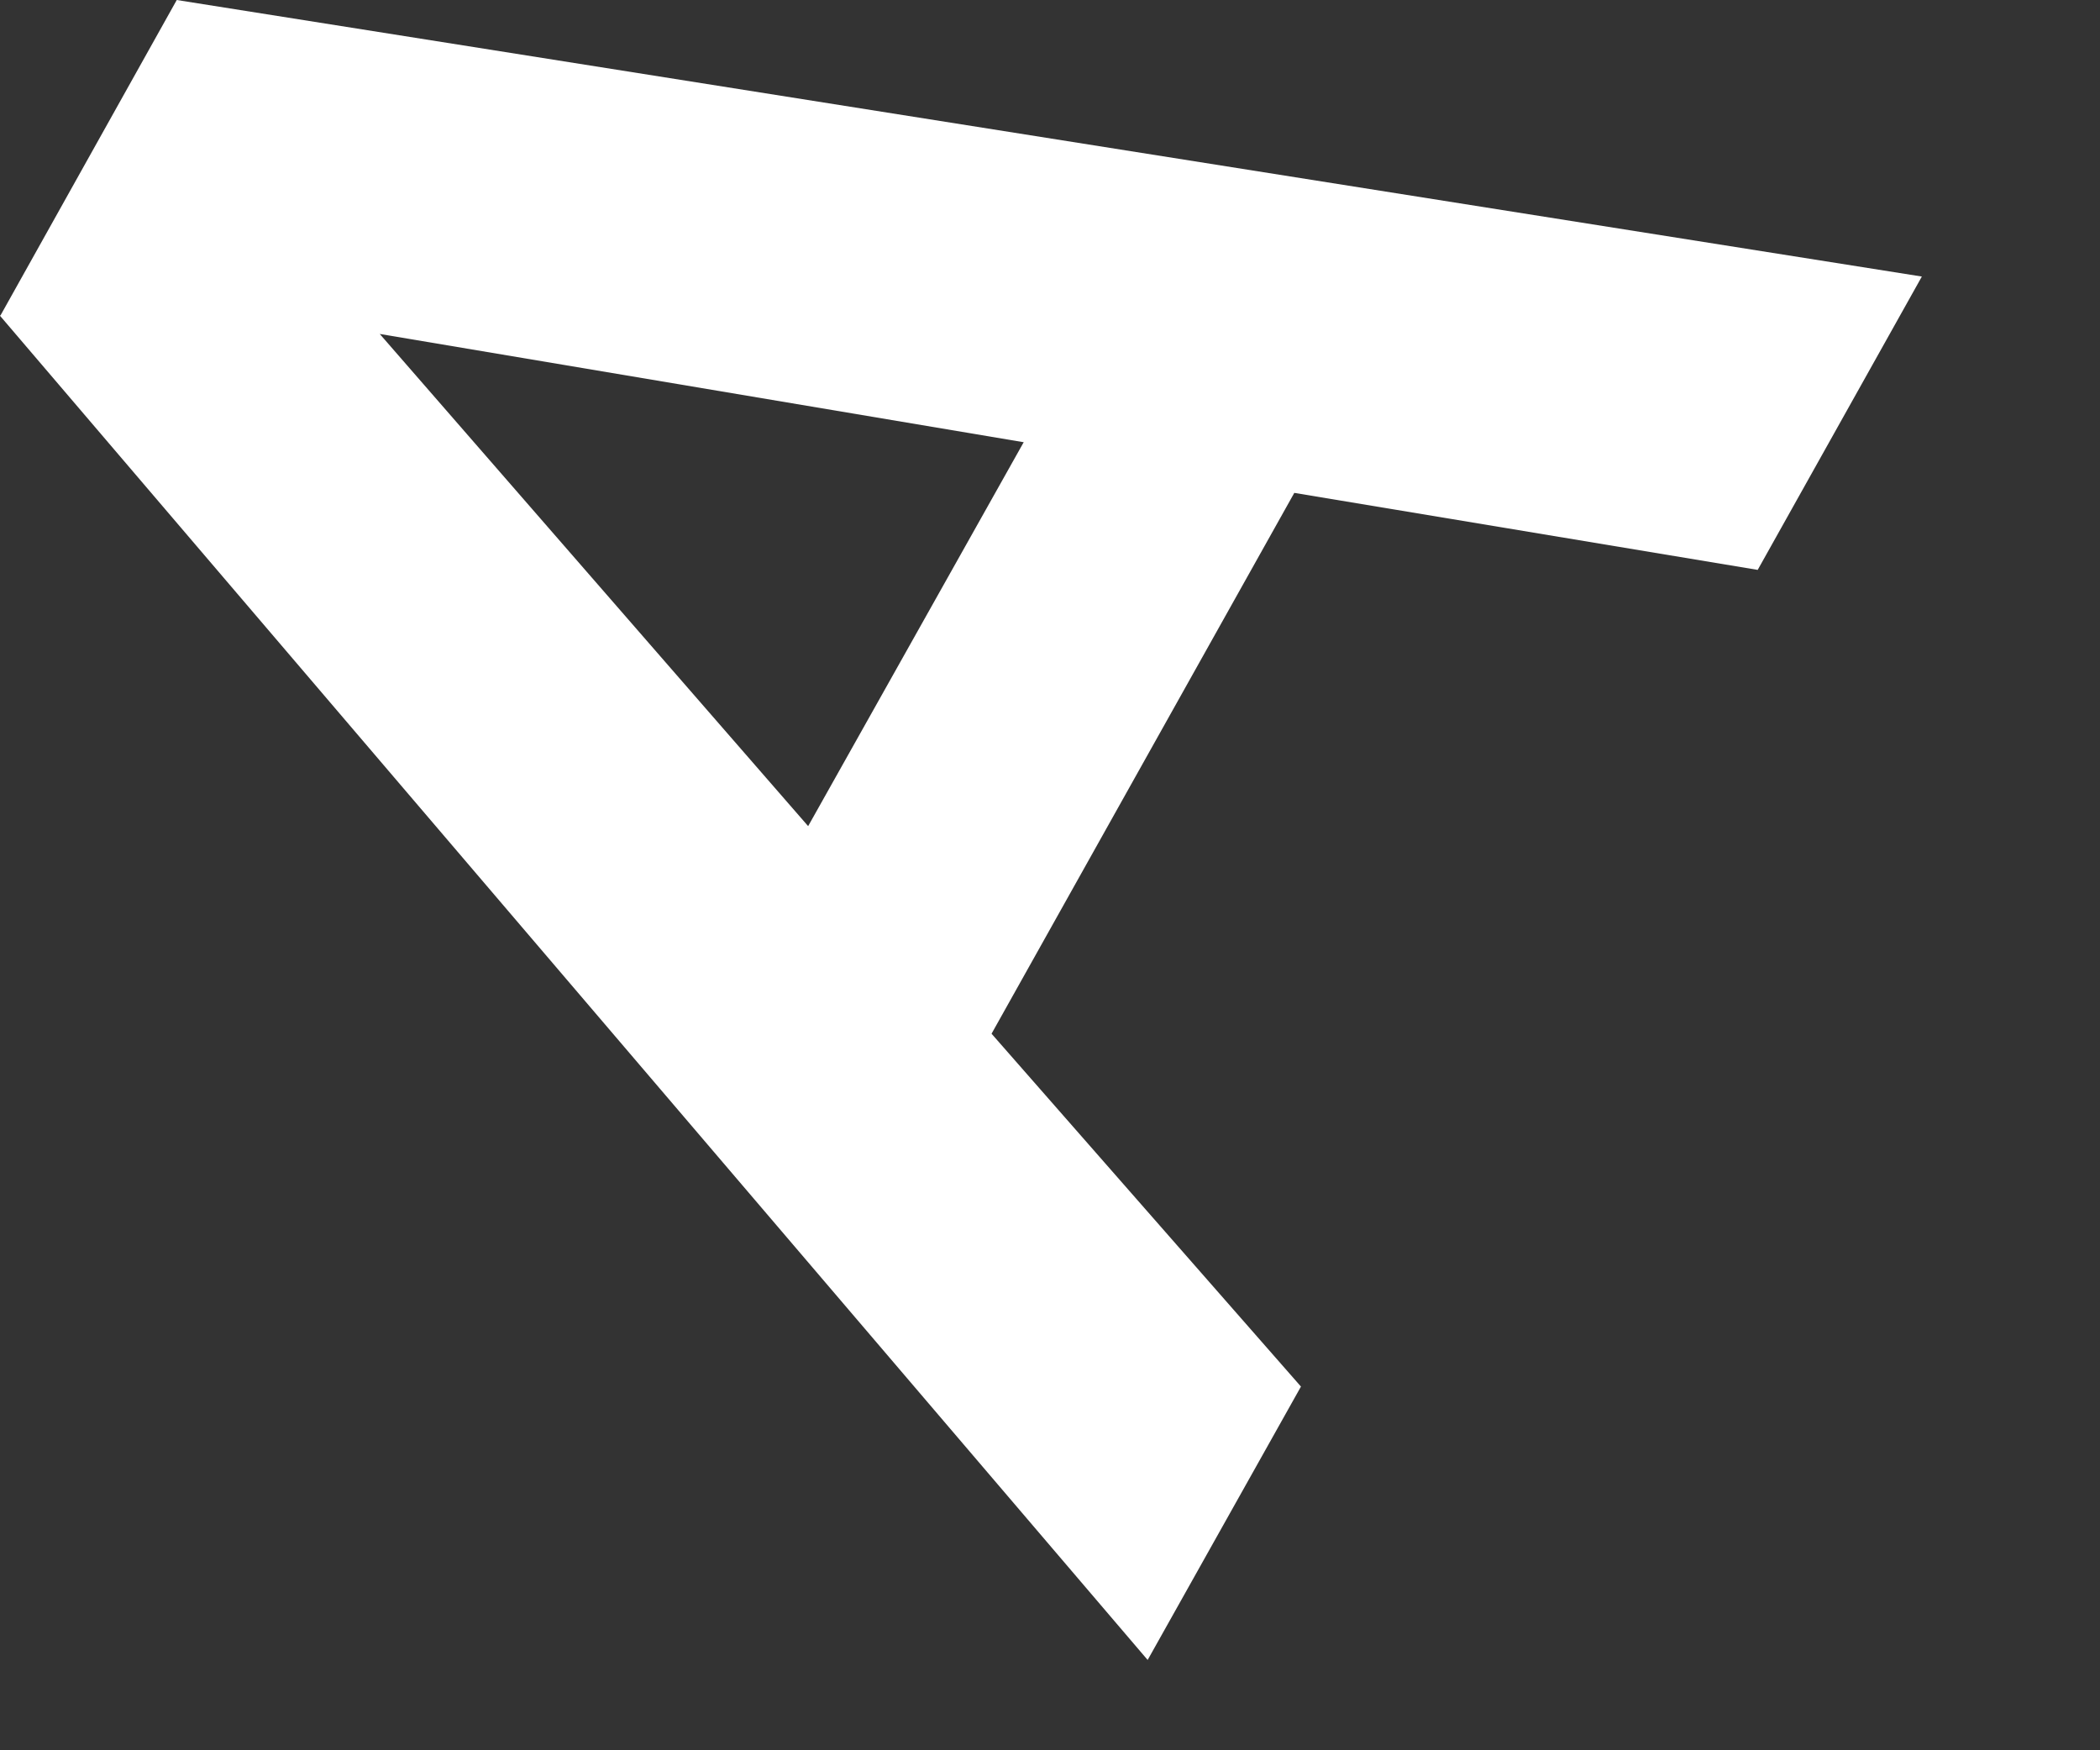
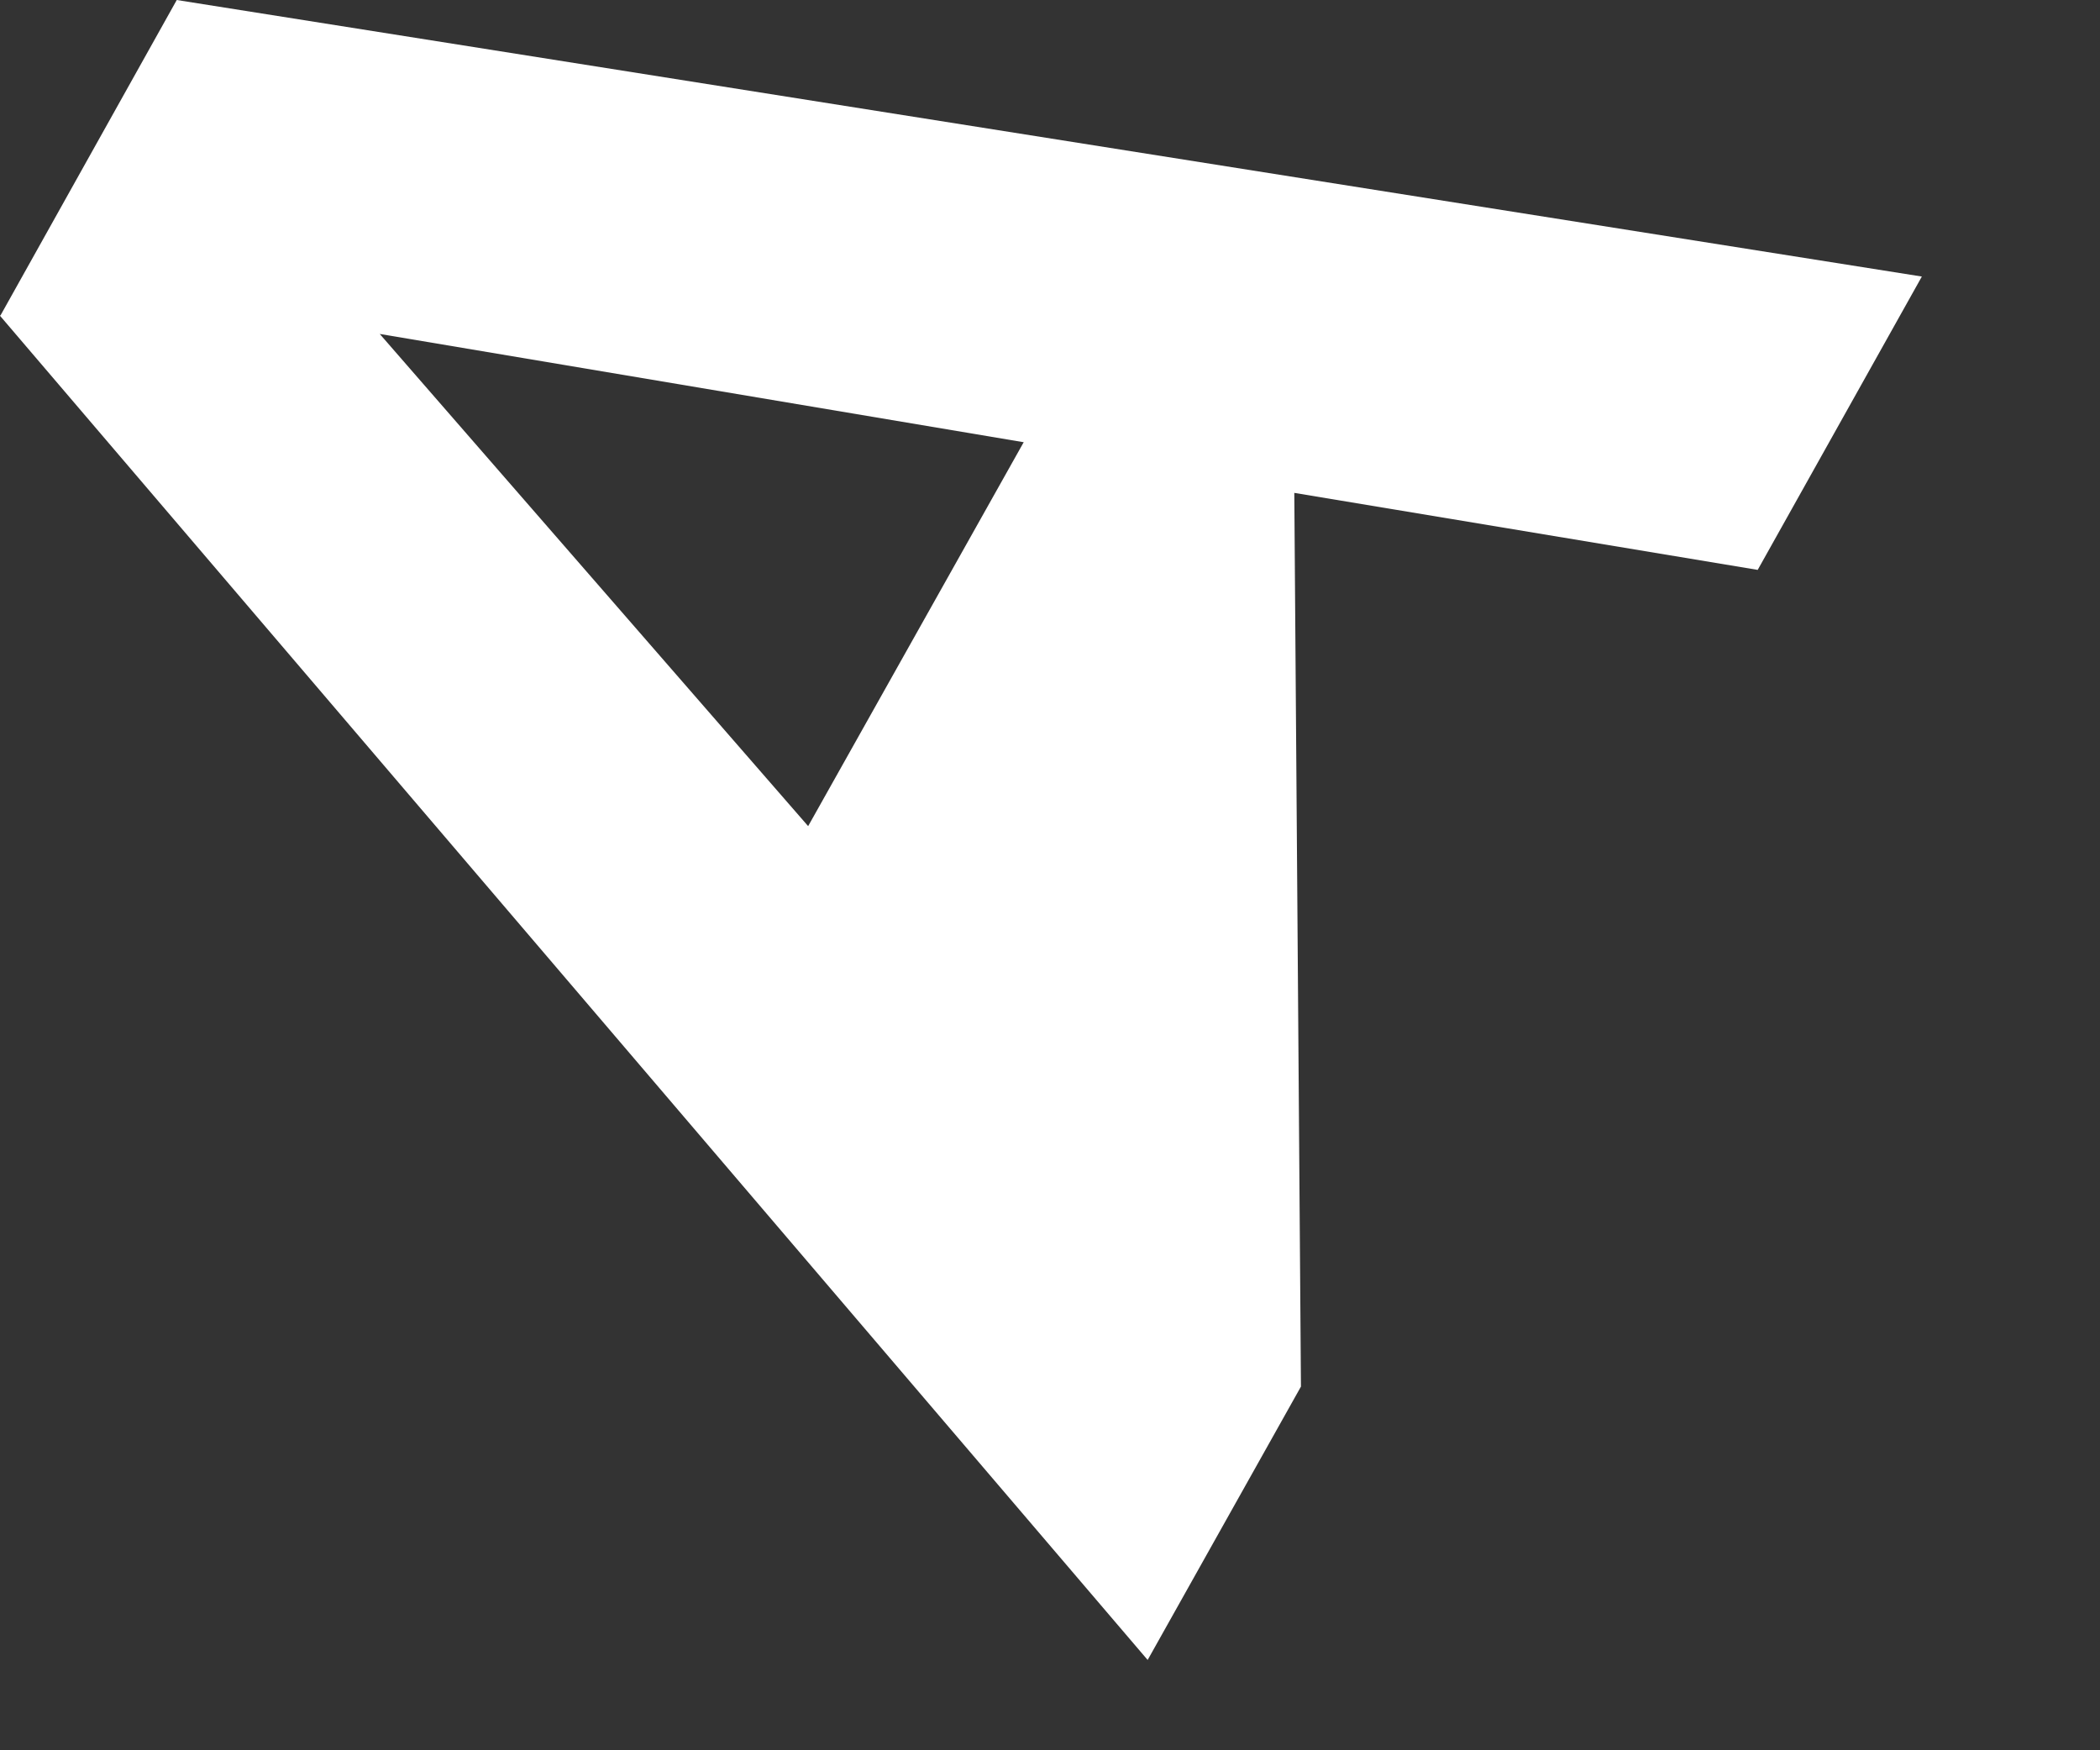
<svg xmlns="http://www.w3.org/2000/svg" fill="none" height="100%" overflow="visible" preserveAspectRatio="none" style="display: block;" viewBox="0 0 6 5" width="100%">
  <rect x="0" y="0" width="6" height="5" fill="#333333" stroke="none" />
-   <path d="M2.923 1.263L1.085 0.954L2.309 2.36L2.925 1.263H2.923ZM0.002 0.9L0.505 0L5.491 0.79L5.022 1.628L3.698 1.408L2.833 2.953L3.717 3.961L3.279 4.742L0 0.902L0.002 0.9Z" fill="white" id="Vector" />
+   <path d="M2.923 1.263L1.085 0.954L2.309 2.36L2.925 1.263H2.923ZM0.002 0.9L0.505 0L5.491 0.79L5.022 1.628L3.698 1.408L3.717 3.961L3.279 4.742L0 0.902L0.002 0.9Z" fill="white" id="Vector" />
</svg>